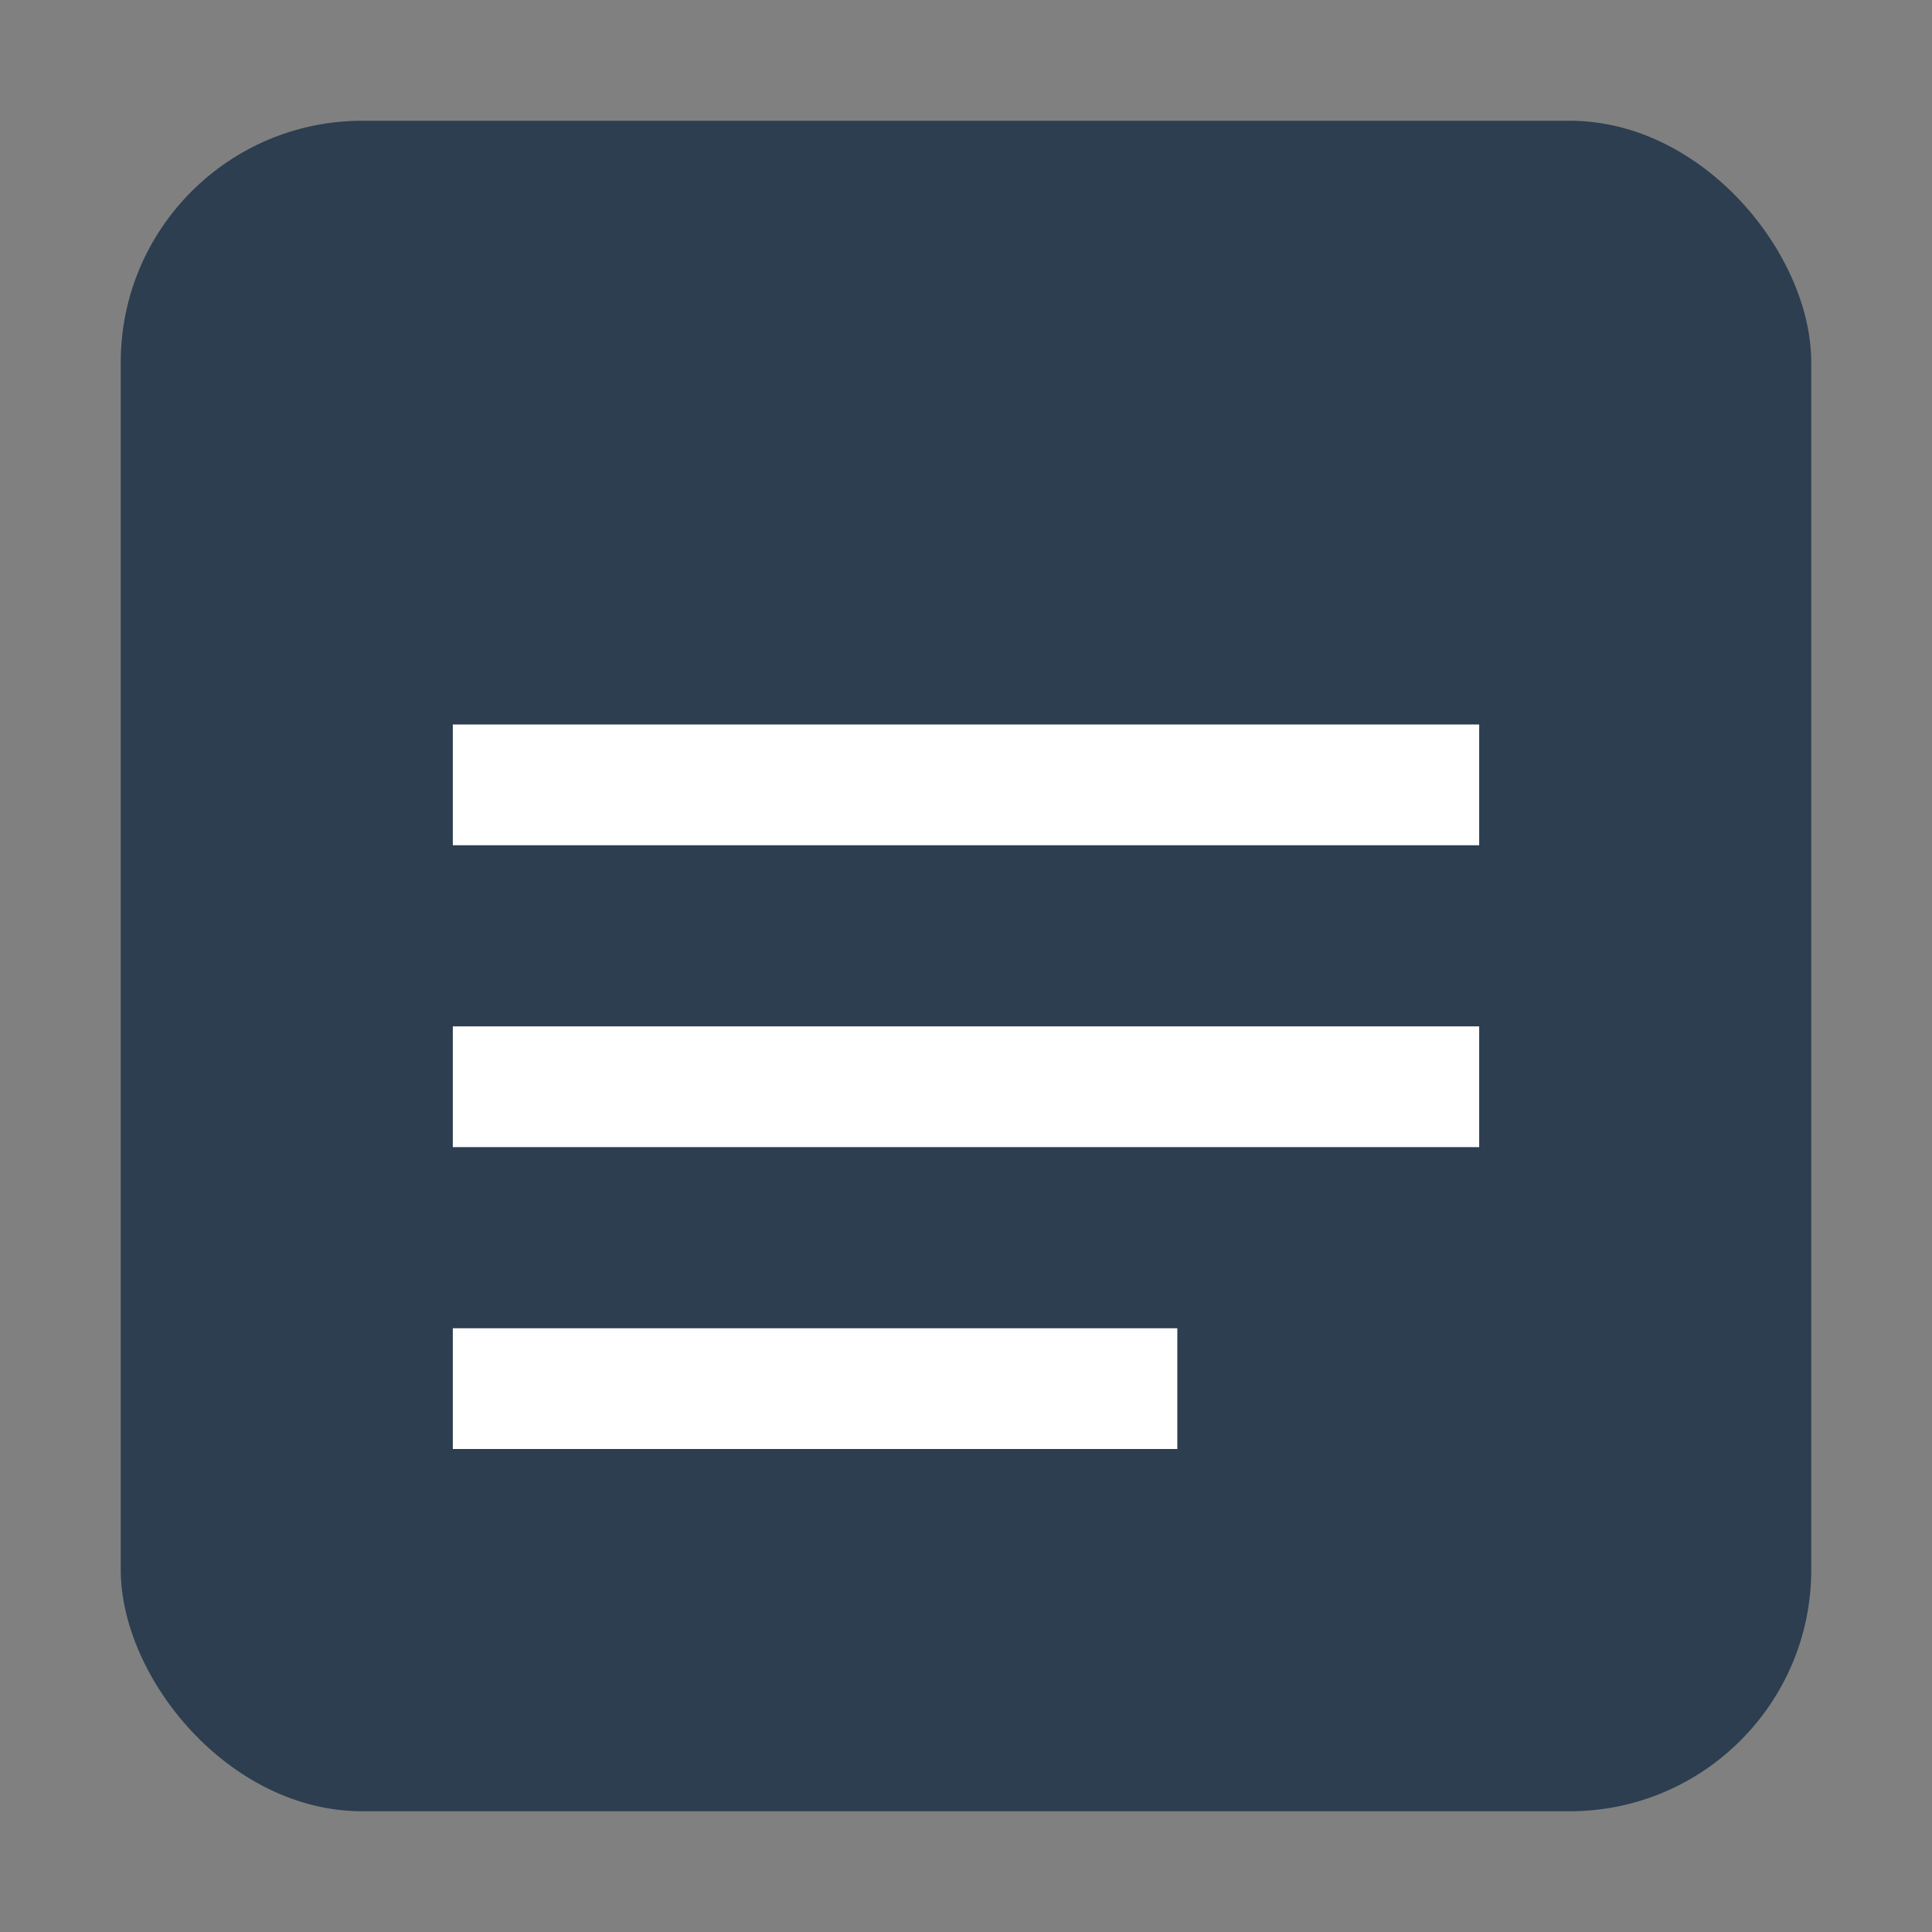
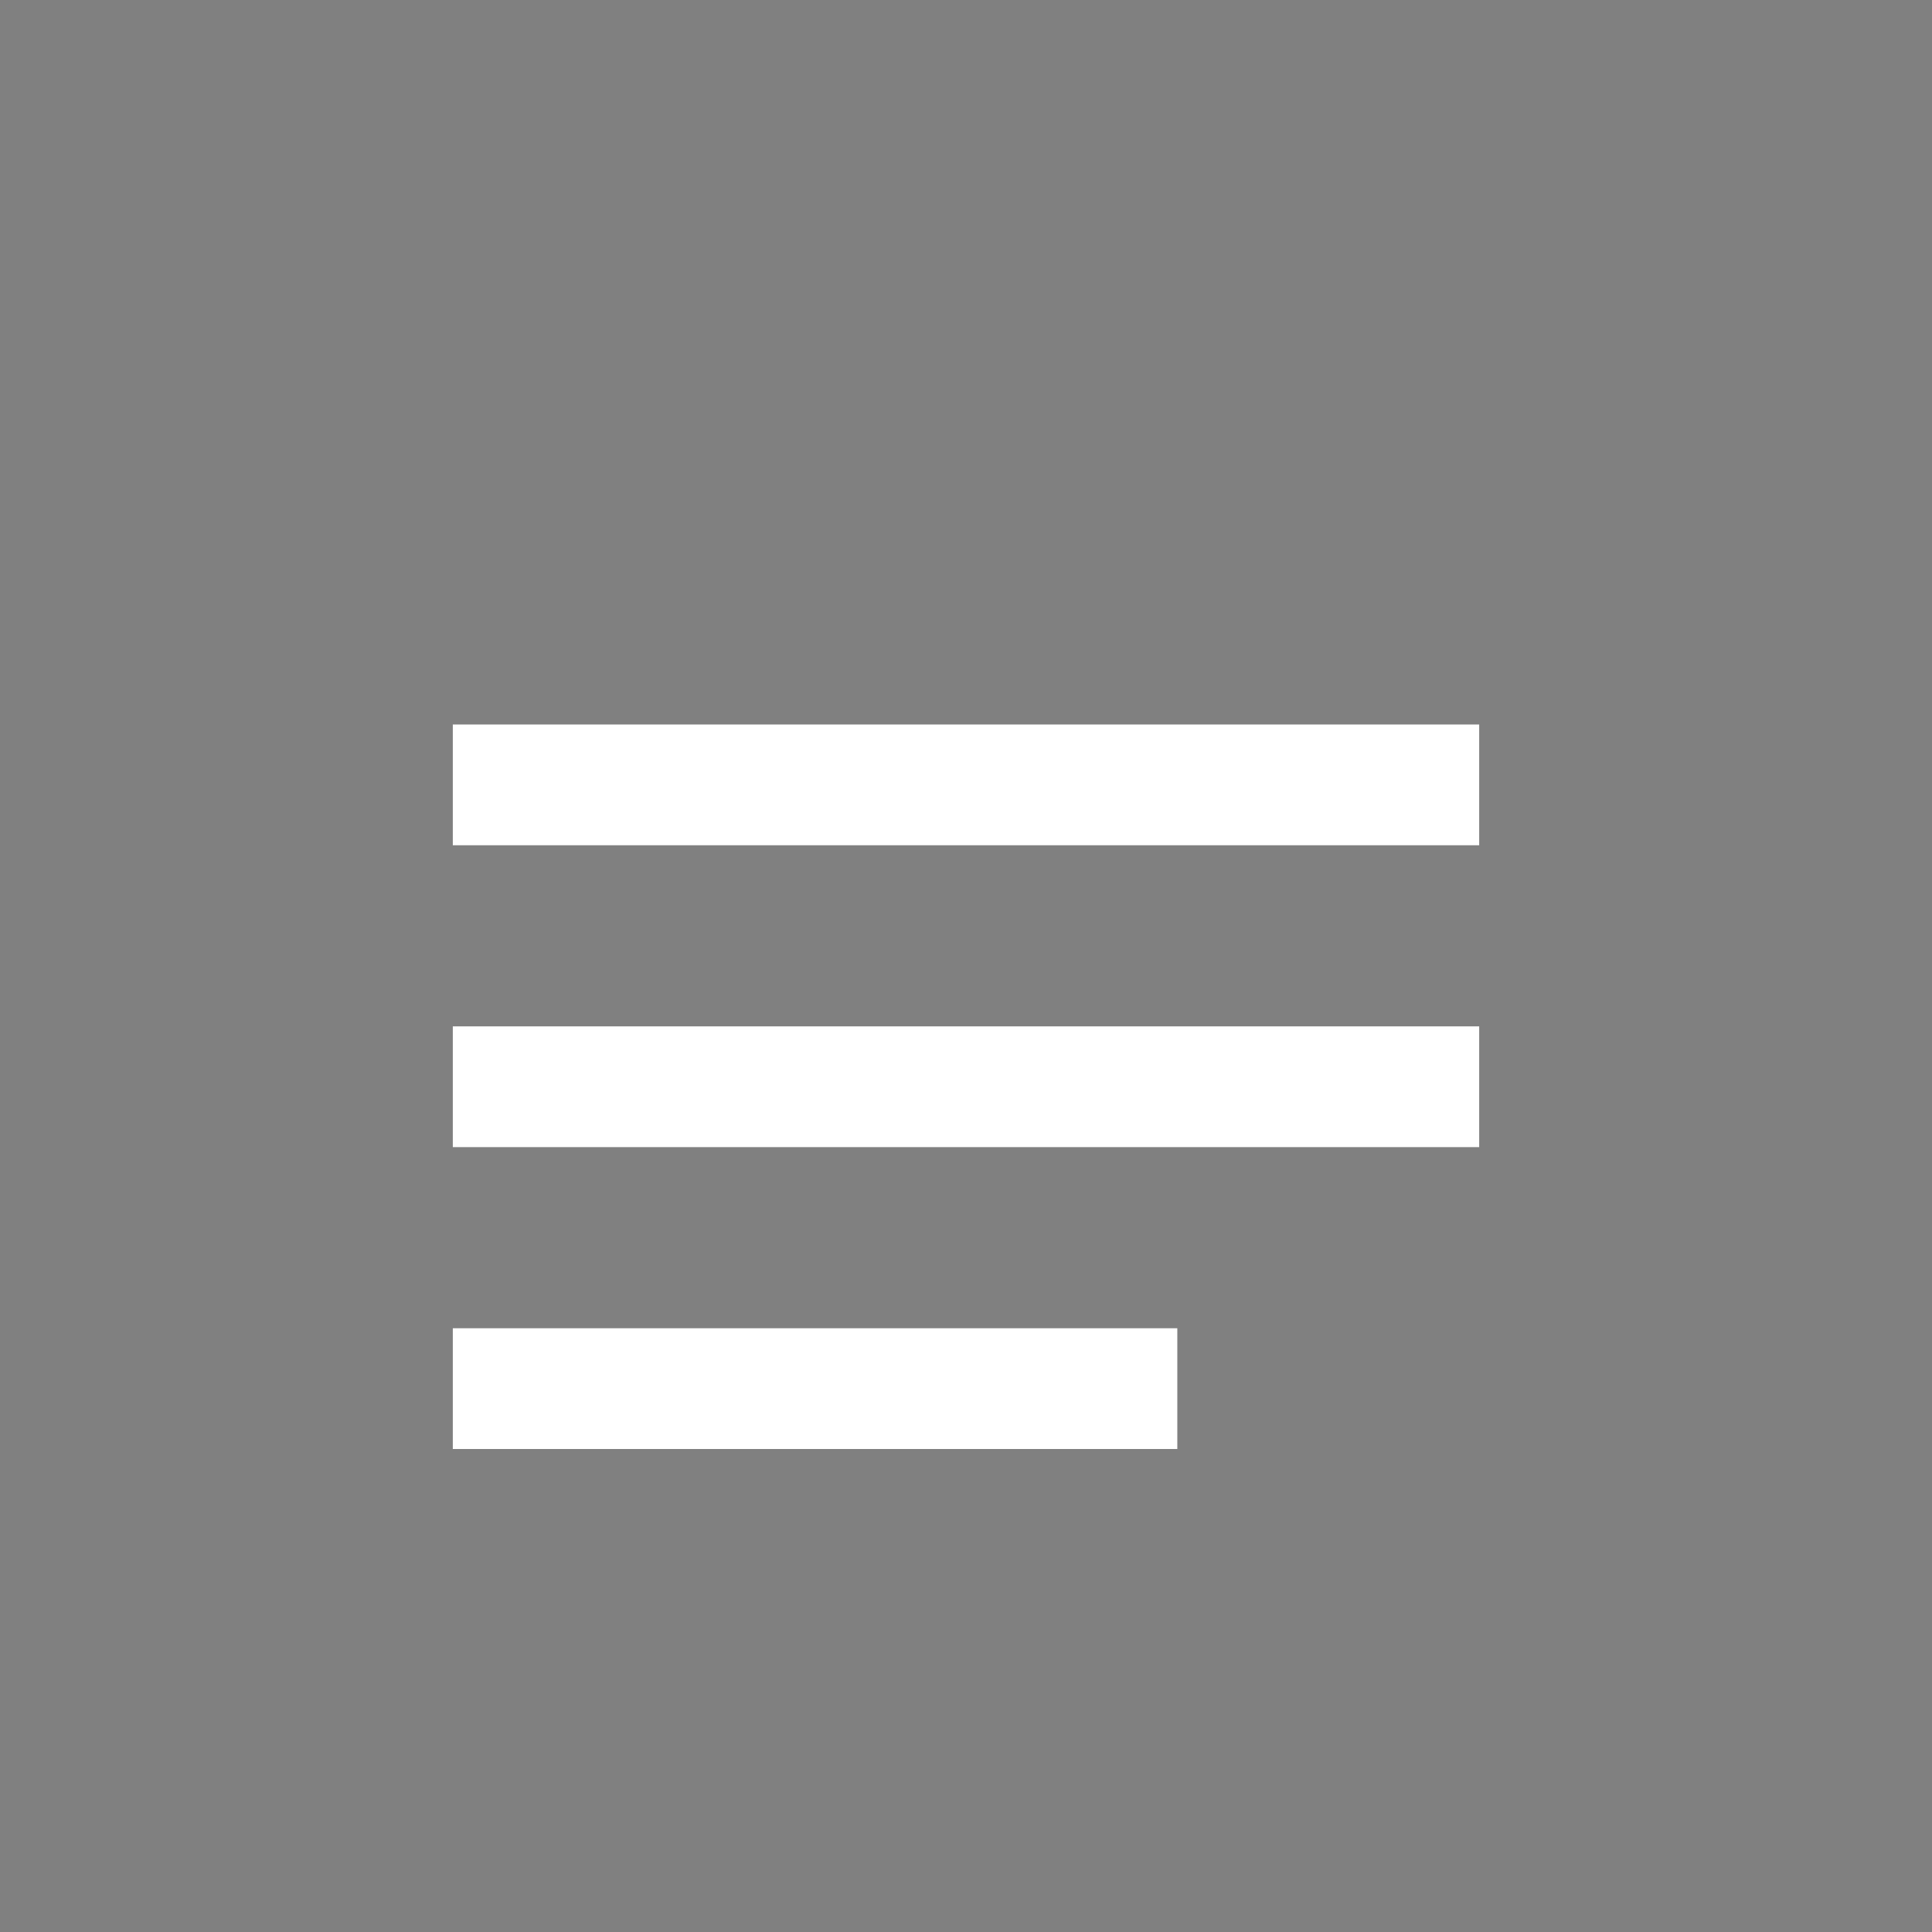
<svg xmlns="http://www.w3.org/2000/svg" width="256" height="256" viewBox="0 0 256 256">
  <rect x="0" y="0" width="256" height="256" fill="#808080" stroke="none" />
-   <rect x="16" y="16" width="224" height="224" rx="32" fill="#2c3e50" />
  <path d="M60 96h136v16H60zM60 136h136v16H60zM60 176h96v16H60z" fill="#ffffff" />
</svg>